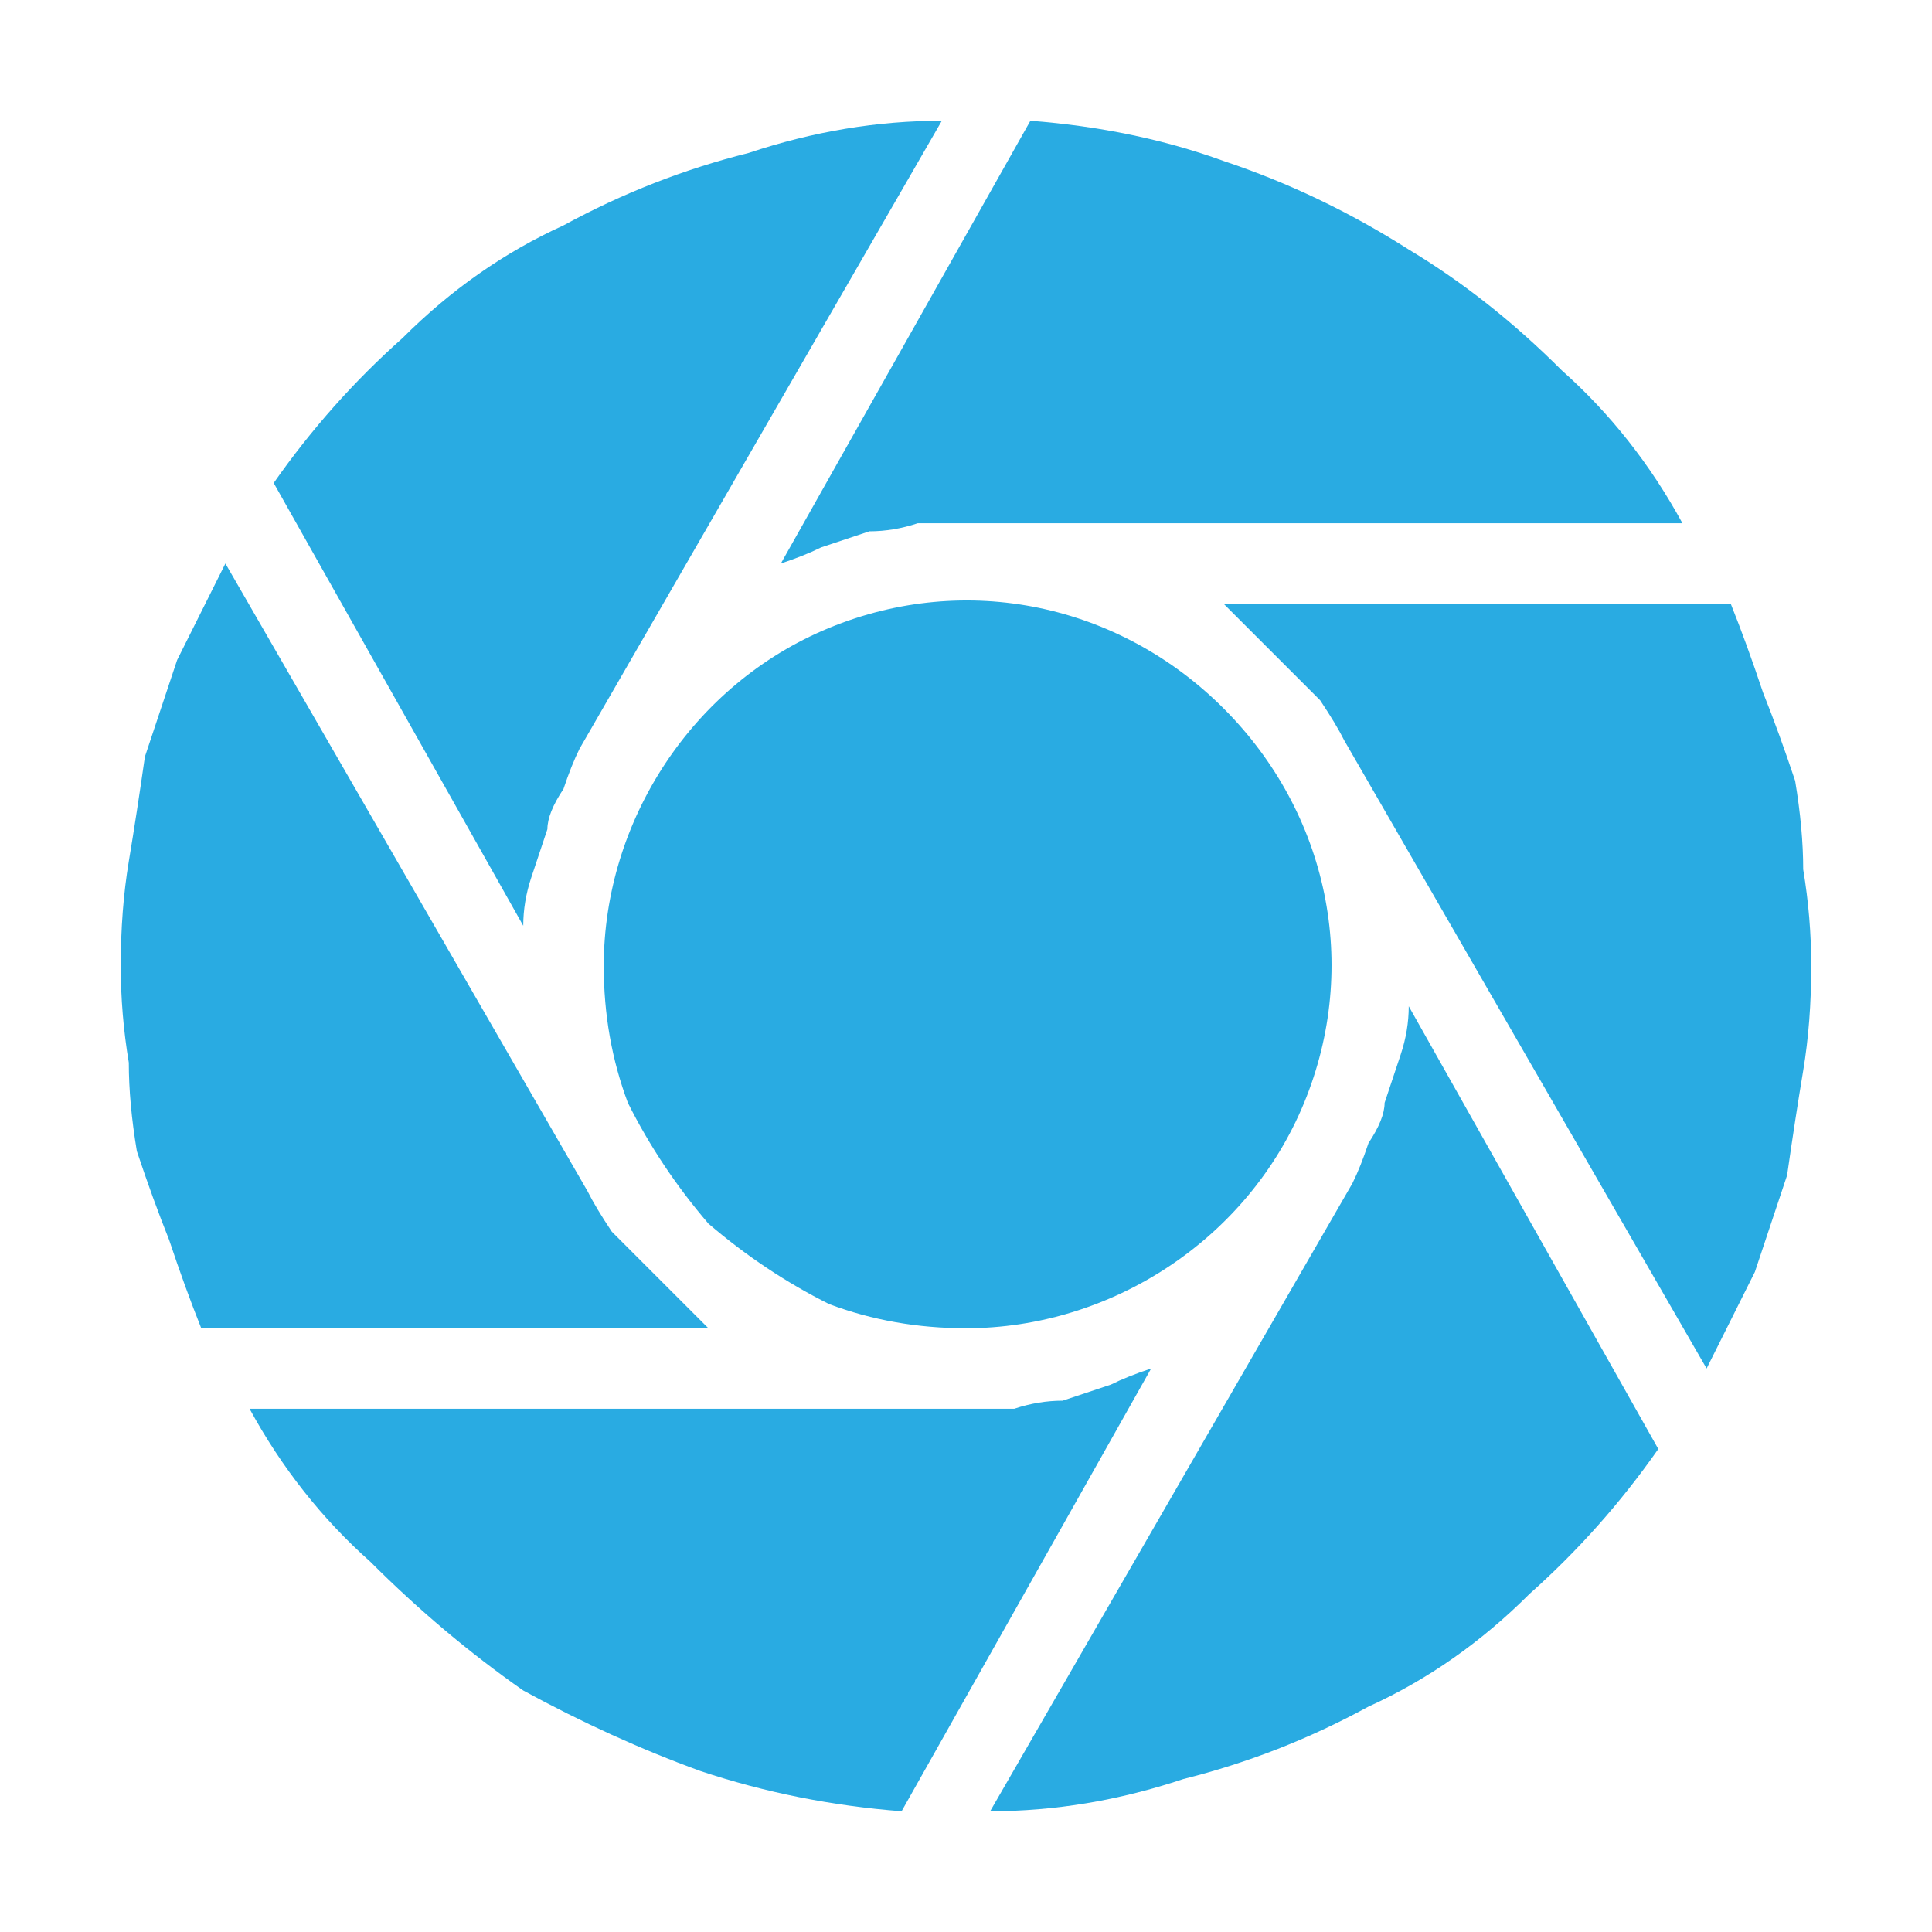
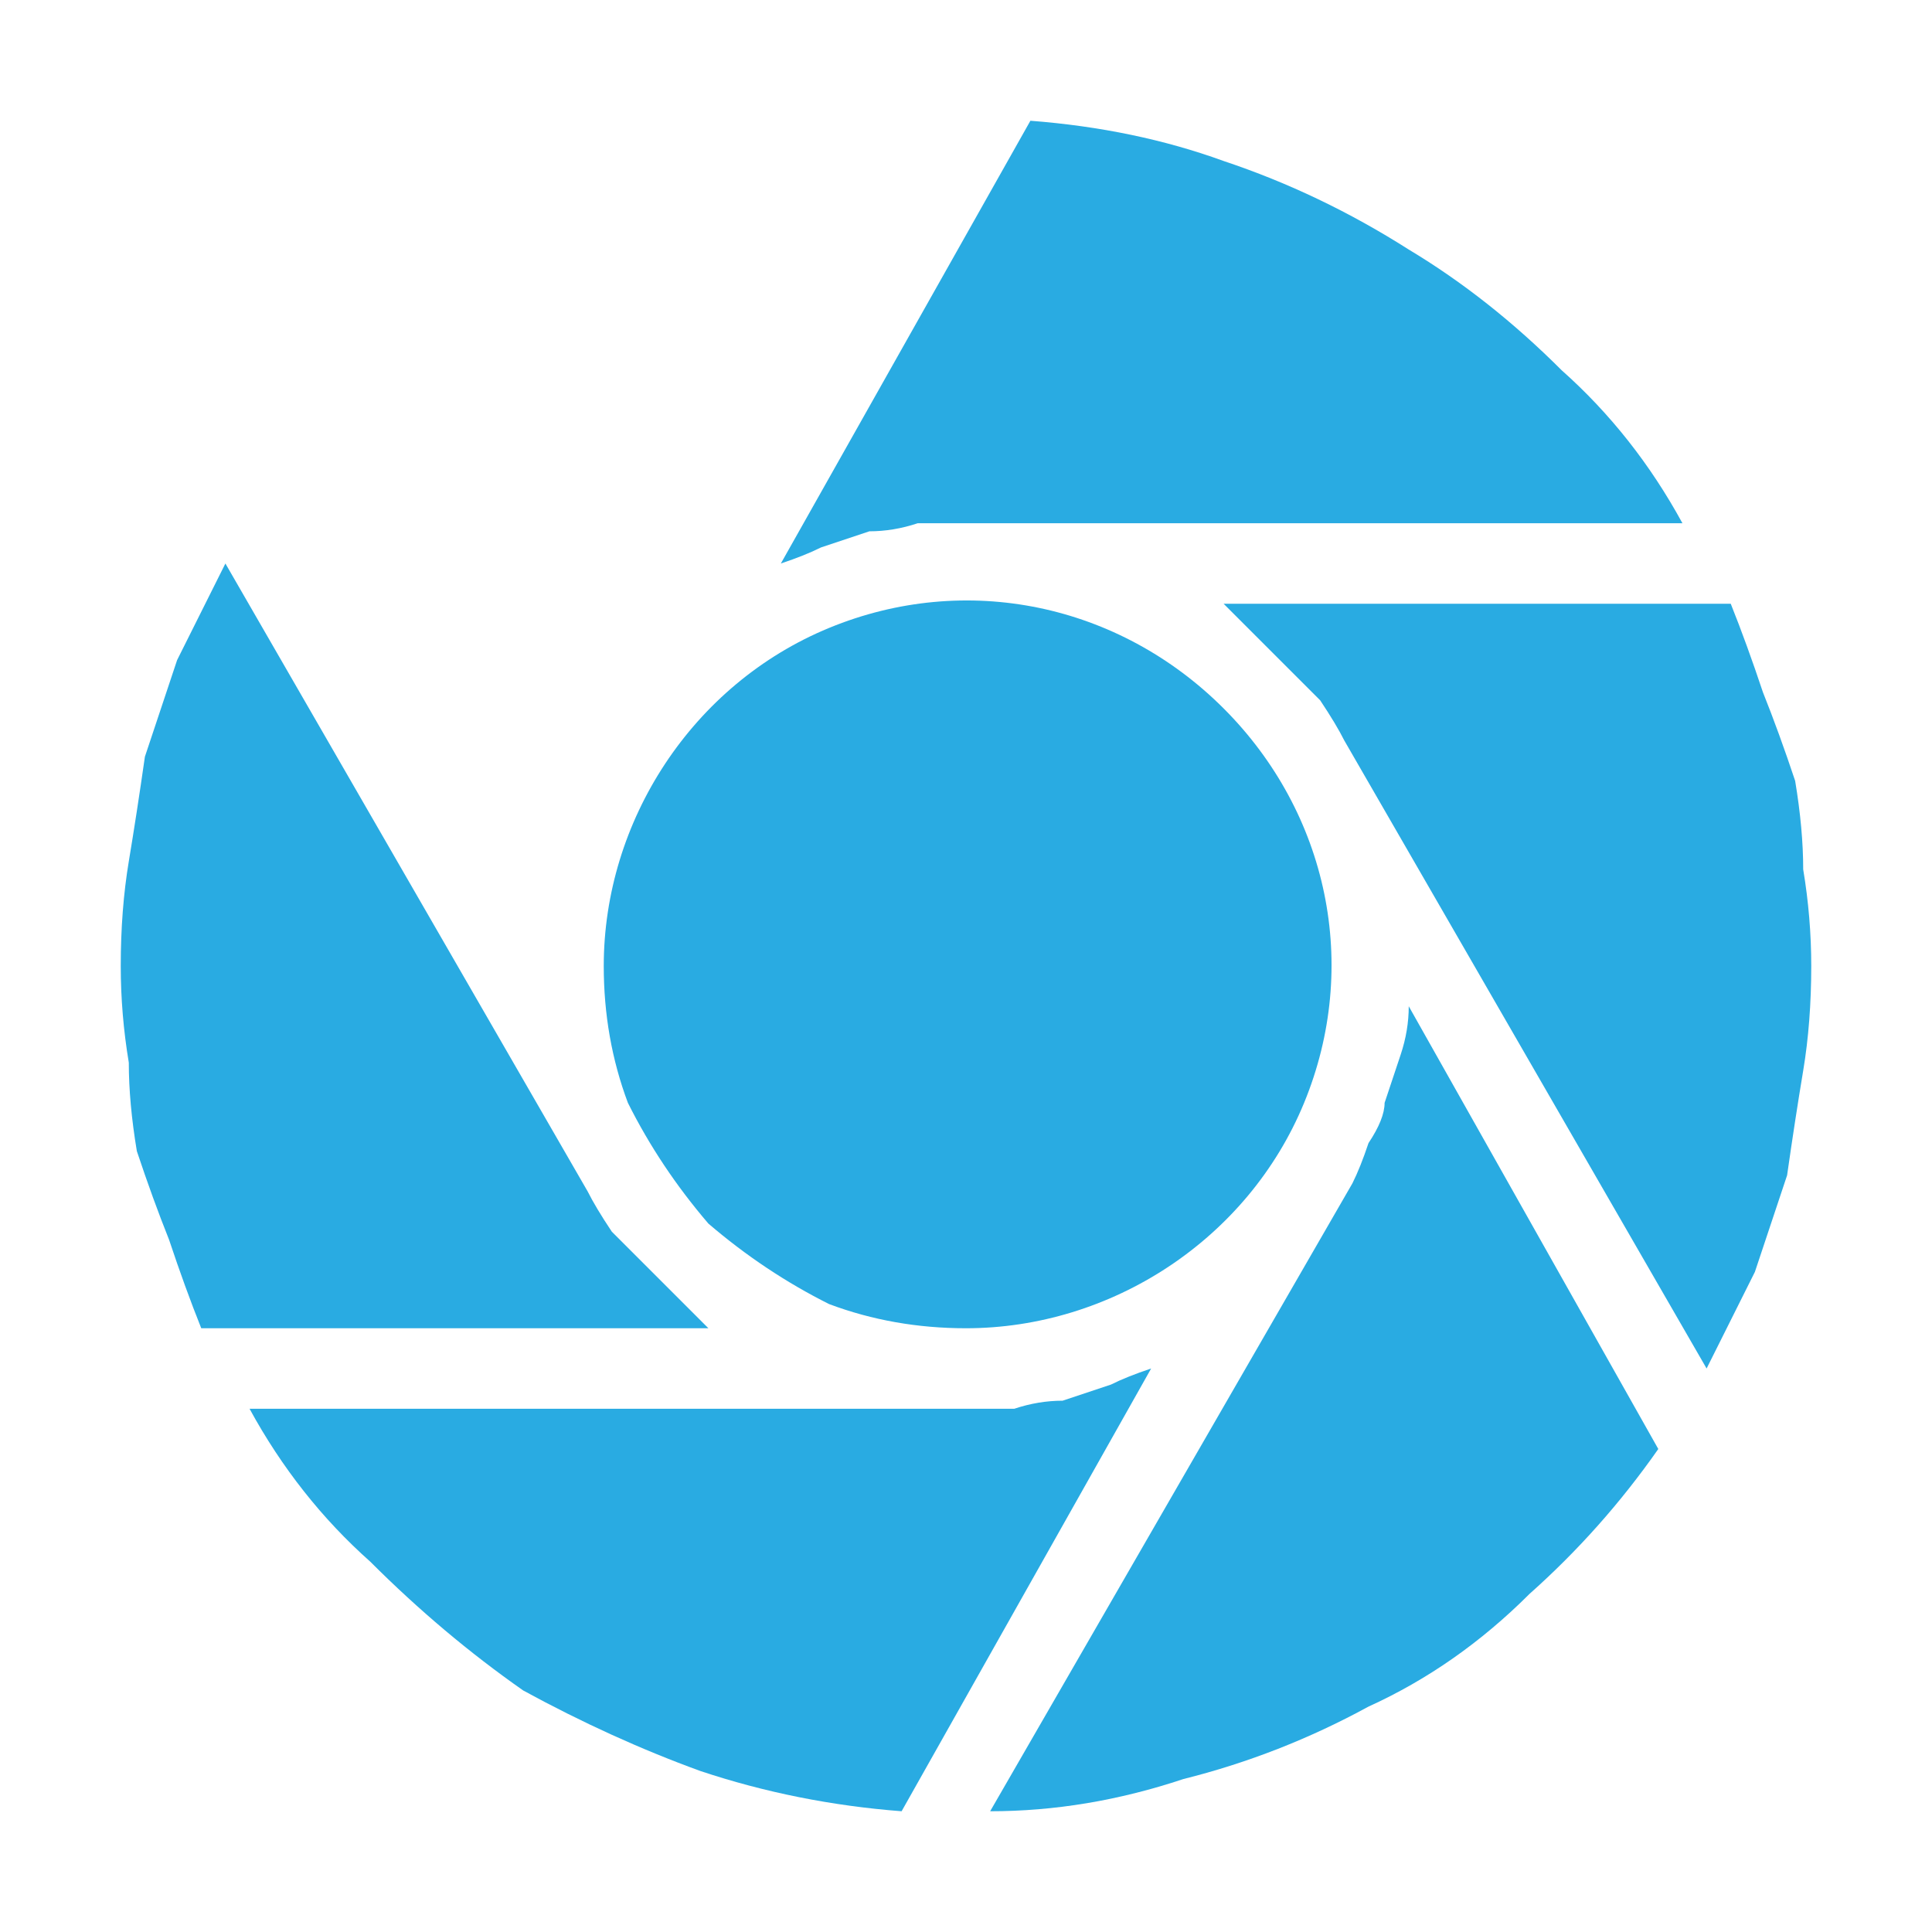
<svg xmlns="http://www.w3.org/2000/svg" version="1.2" viewBox="0 0 24 24" width="24" height="24">
  <style>.a{fill:#29abe2}</style>
  <path class="a" d="m12.6 17.5q0.3-0.1 0.6-0.1 0.3-0.1 0.6-0.2 0.2-0.1 0.5-0.2l-3.1 5.5q-1.3-0.1-2.5-0.5-1.1-0.4-2.2-1-1-0.7-1.9-1.6-0.9-0.8-1.5-1.9h8.9q0.3 0 0.6 0z" />
  <path class="a" d="m7.6 15.3q0.2 0.2 0.4 0.4 0.2 0.2 0.4 0.4 0.2 0.2 0.4 0.4h-6.3q-0.2-0.5-0.4-1.1-0.2-0.5-0.4-1.1-0.1-0.6-0.1-1.1-0.1-0.6-0.1-1.2 0-0.7 0.1-1.3 0.1-0.6 0.2-1.3 0.2-0.6 0.4-1.2 0.3-0.6 0.6-1.2l4.5 7.8q0.1 0.2 0.3 0.5z" />
  <path class="a" d="m10.3 16.2q-0.8-0.4-1.5-1-0.6-0.7-1-1.5-0.3-0.8-0.3-1.7c0-1.8 1.1-3.5 2.8-4.2 1.7-0.7 3.6-0.3 4.9 1 1.3 1.3 1.7 3.2 1 4.9-0.7 1.7-2.4 2.8-4.2 2.8q-0.9 0-1.7-0.3z" />
-   <path class="a" d="m7 9.8q-0.2 0.3-0.2 0.5-0.1 0.3-0.2 0.6-0.1 0.3-0.1 0.6l-3.1-5.5q0.7-1 1.6-1.8 0.9-0.9 2-1.4 1.1-0.6 2.3-0.9 1.2-0.4 2.4-0.4l-4.5 7.8q-0.1 0.2-0.2 0.5z" />
  <path class="a" d="m15.2 2q1.2 0.4 2.3 1.1 1 0.6 1.9 1.5 0.9 0.8 1.5 1.9h-8.9q-0.3 0-0.6 0-0.3 0.1-0.6 0.1-0.3 0.1-0.6 0.2-0.2 0.1-0.5 0.2l3.1-5.5q1.3 0.1 2.4 0.5z" />
  <path class="a" d="m17 14.2q0.2-0.3 0.2-0.5 0.1-0.3 0.2-0.6 0.1-0.3 0.1-0.6l3.1 5.5q-0.7 1-1.6 1.8-0.9 0.9-2 1.4-1.1 0.6-2.3 0.9-1.2 0.4-2.4 0.4l4.5-7.8q0.1-0.2 0.2-0.5z" />
  <path class="a" d="m16.4 8.7q-0.2-0.2-0.4-0.4-0.2-0.2-0.4-0.4-0.2-0.2-0.4-0.4h6.3q0.2 0.5 0.4 1.1 0.2 0.5 0.4 1.1 0.1 0.6 0.1 1.1 0.1 0.6 0.1 1.2 0 0.7-0.1 1.3-0.1 0.6-0.2 1.3-0.2 0.6-0.4 1.2-0.3 0.6-0.6 1.2l-4.5-7.8q-0.1-0.2-0.3-0.5z" />
</svg>